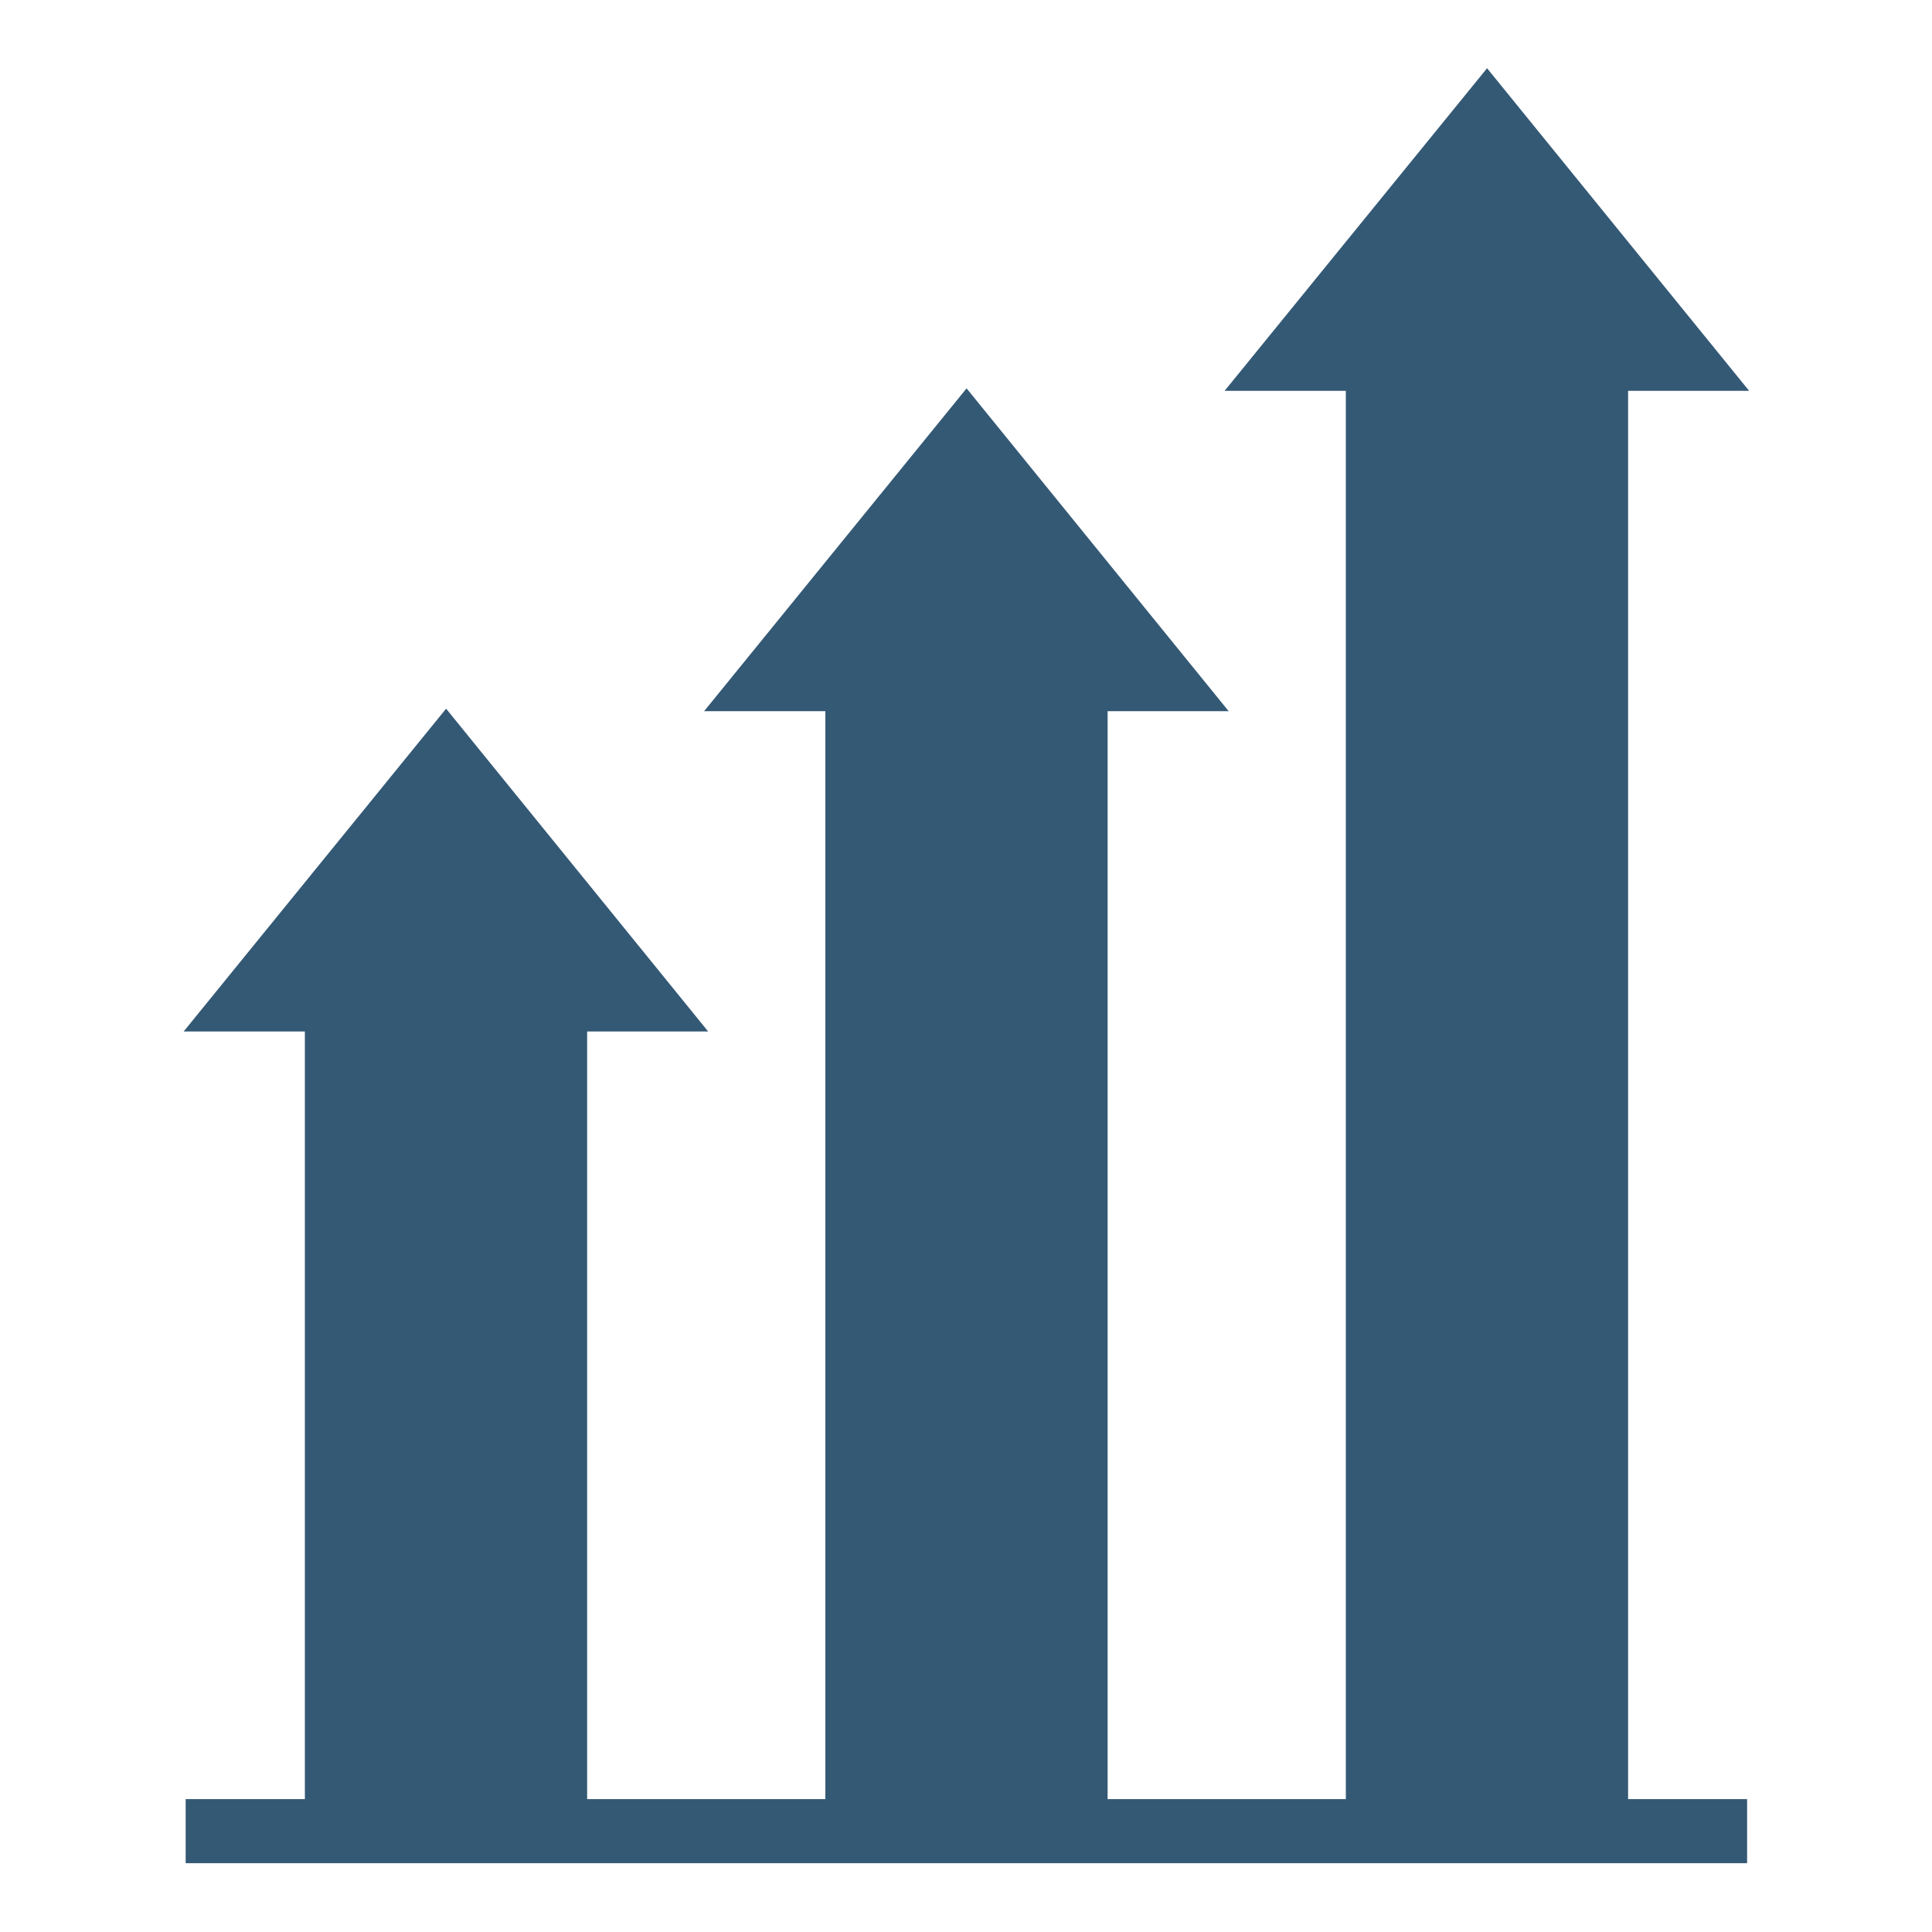
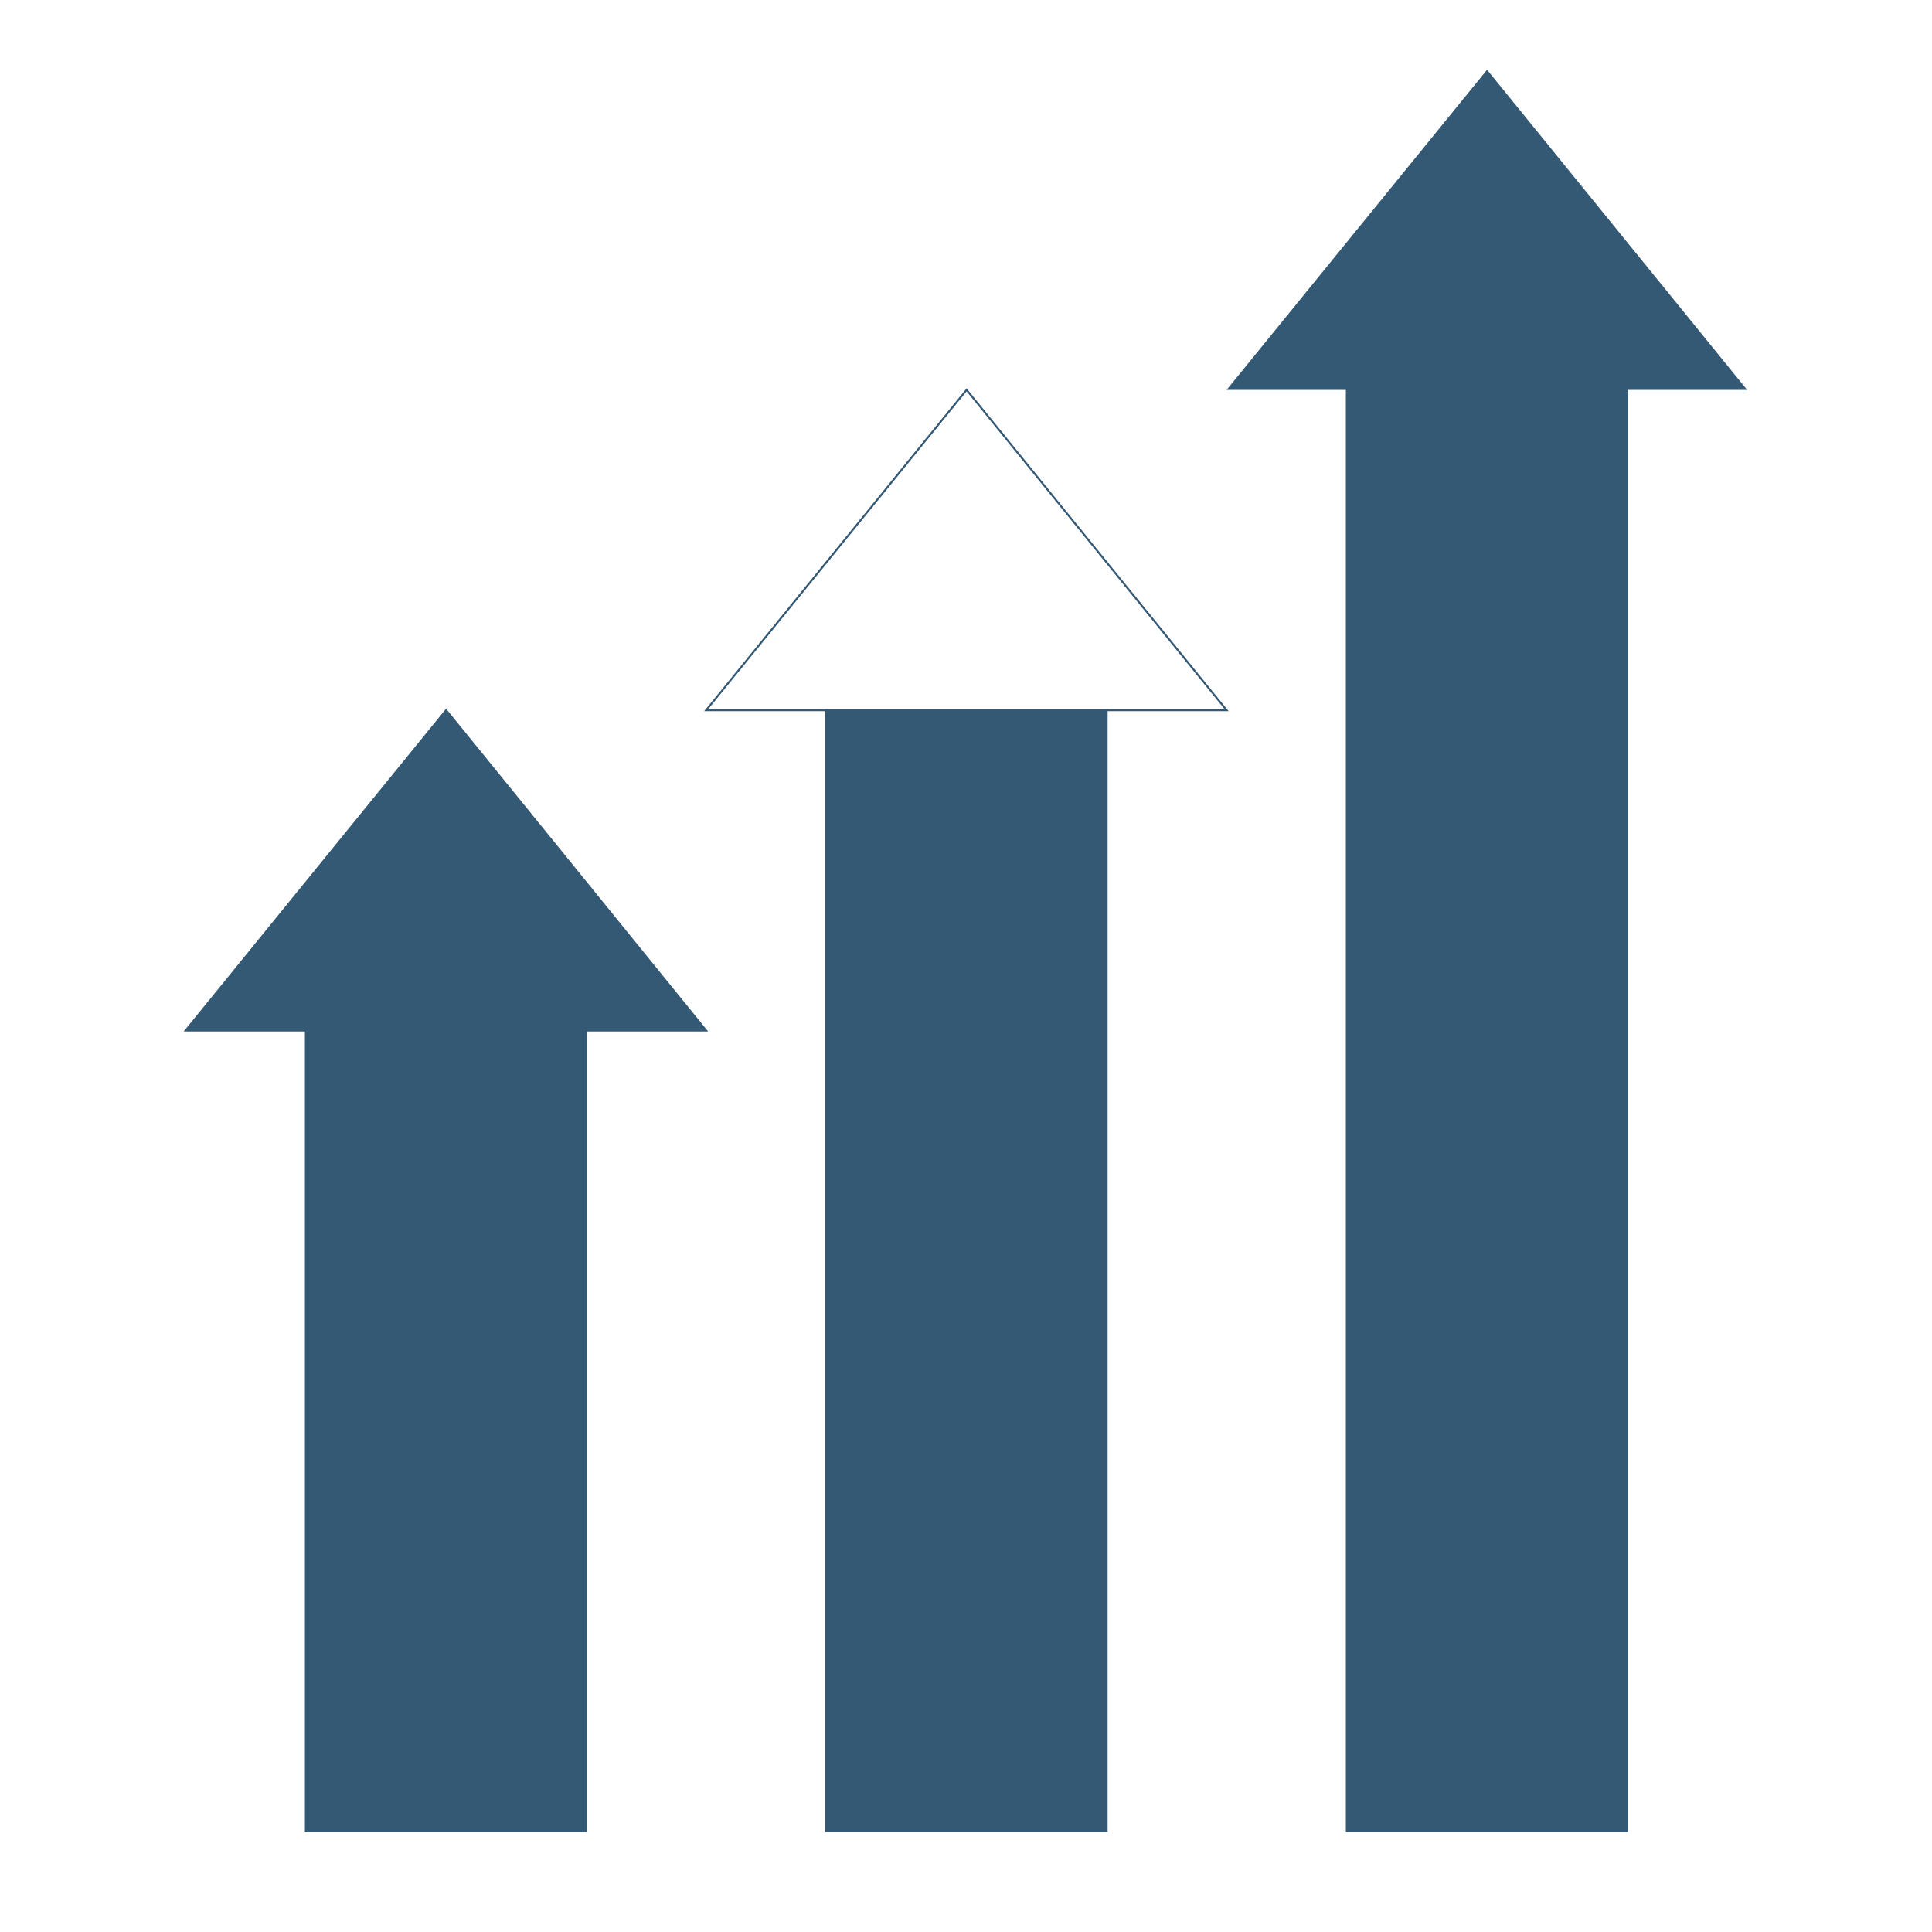
<svg xmlns="http://www.w3.org/2000/svg" xmlns:xlink="http://www.w3.org/1999/xlink" version="1.1" id="Layer_1" x="0px" y="0px" viewBox="0 0 1000 1000" style="enable-background:new 0 0 1000 1000;" xml:space="preserve">
  <style type="text/css">
	.st0{fill:#345975;}
	.st1{fill:none;stroke:#345975;stroke-miterlimit:10;}
	.st2{clip-path:url(#SVGID_00000098182718731378379950000010059414876528236960_);fill:none;stroke:#345975;stroke-miterlimit:10;}
	.st3{clip-path:url(#SVGID_00000078727984078968996670000002998552556566371519_);fill:none;stroke:#345975;stroke-miterlimit:10;}
	
		.st4{clip-path:url(#SVGID_00000078727984078968996670000002998552556566371519_);fill:none;stroke:#345975;stroke-width:33.155;stroke-miterlimit:10;}
</style>
  <rect x="158.3" y="533.4" class="st0" width="145.1" height="414.4" />
  <rect x="158.3" y="533.4" class="st1" width="145.1" height="414.4" />
  <polygon class="st0" points="96.1,533.4 230.9,367.6 365.5,533.4 " />
  <g>
    <defs>
      <rect id="SVGID_1_" x="95.1" y="35.3" width="810.3" height="929.1" />
    </defs>
    <clipPath id="SVGID_00000023262838745244513220000016644592912225124267_">
      <use xlink:href="#SVGID_1_" style="overflow:visible;" />
    </clipPath>
    <polygon style="clip-path:url(#SVGID_00000023262838745244513220000016644592912225124267_);fill:none;stroke:#345975;stroke-miterlimit:10;" points="   96.1,533.4 230.9,367.6 365.5,533.4  " />
  </g>
  <rect x="427.7" y="367.6" class="st0" width="145.1" height="580.2" />
  <rect x="427.7" y="367.6" class="st1" width="145.1" height="580.2" />
-   <polygon class="st0" points="365.5,367.6 500.3,201.8 634.9,367.6 " />
  <polygon class="st1" points="365.5,367.6 500.3,201.8 634.9,367.6 " />
  <rect x="697.1" y="201.8" class="st0" width="145.1" height="746" />
  <rect x="697.1" y="201.8" class="st1" width="145.1" height="746" />
  <polygon class="st0" points="634.9,201.8 769.7,36.1 904.3,201.8 " />
  <g>
    <defs>
-       <rect id="SVGID_00000036969972623269683070000016021715278825388460_" x="95.1" y="35.3" width="810.3" height="929.1" />
-     </defs>
+       </defs>
    <clipPath id="SVGID_00000161611480506885797150000003828606683657990306_">
      <use xlink:href="#SVGID_00000036969972623269683070000016021715278825388460_" style="overflow:visible;" />
    </clipPath>
    <polygon style="clip-path:url(#SVGID_00000161611480506885797150000003828606683657990306_);fill:none;stroke:#345975;stroke-miterlimit:10;" points="   634.9,201.8 769.7,36.1 904.3,201.8  " />
    <line style="clip-path:url(#SVGID_00000161611480506885797150000003828606683657990306_);fill:none;stroke:#345975;stroke-width:33.155;stroke-miterlimit:10;" x1="96.1" y1="947.8" x2="904.3" y2="947.8" />
  </g>
</svg>